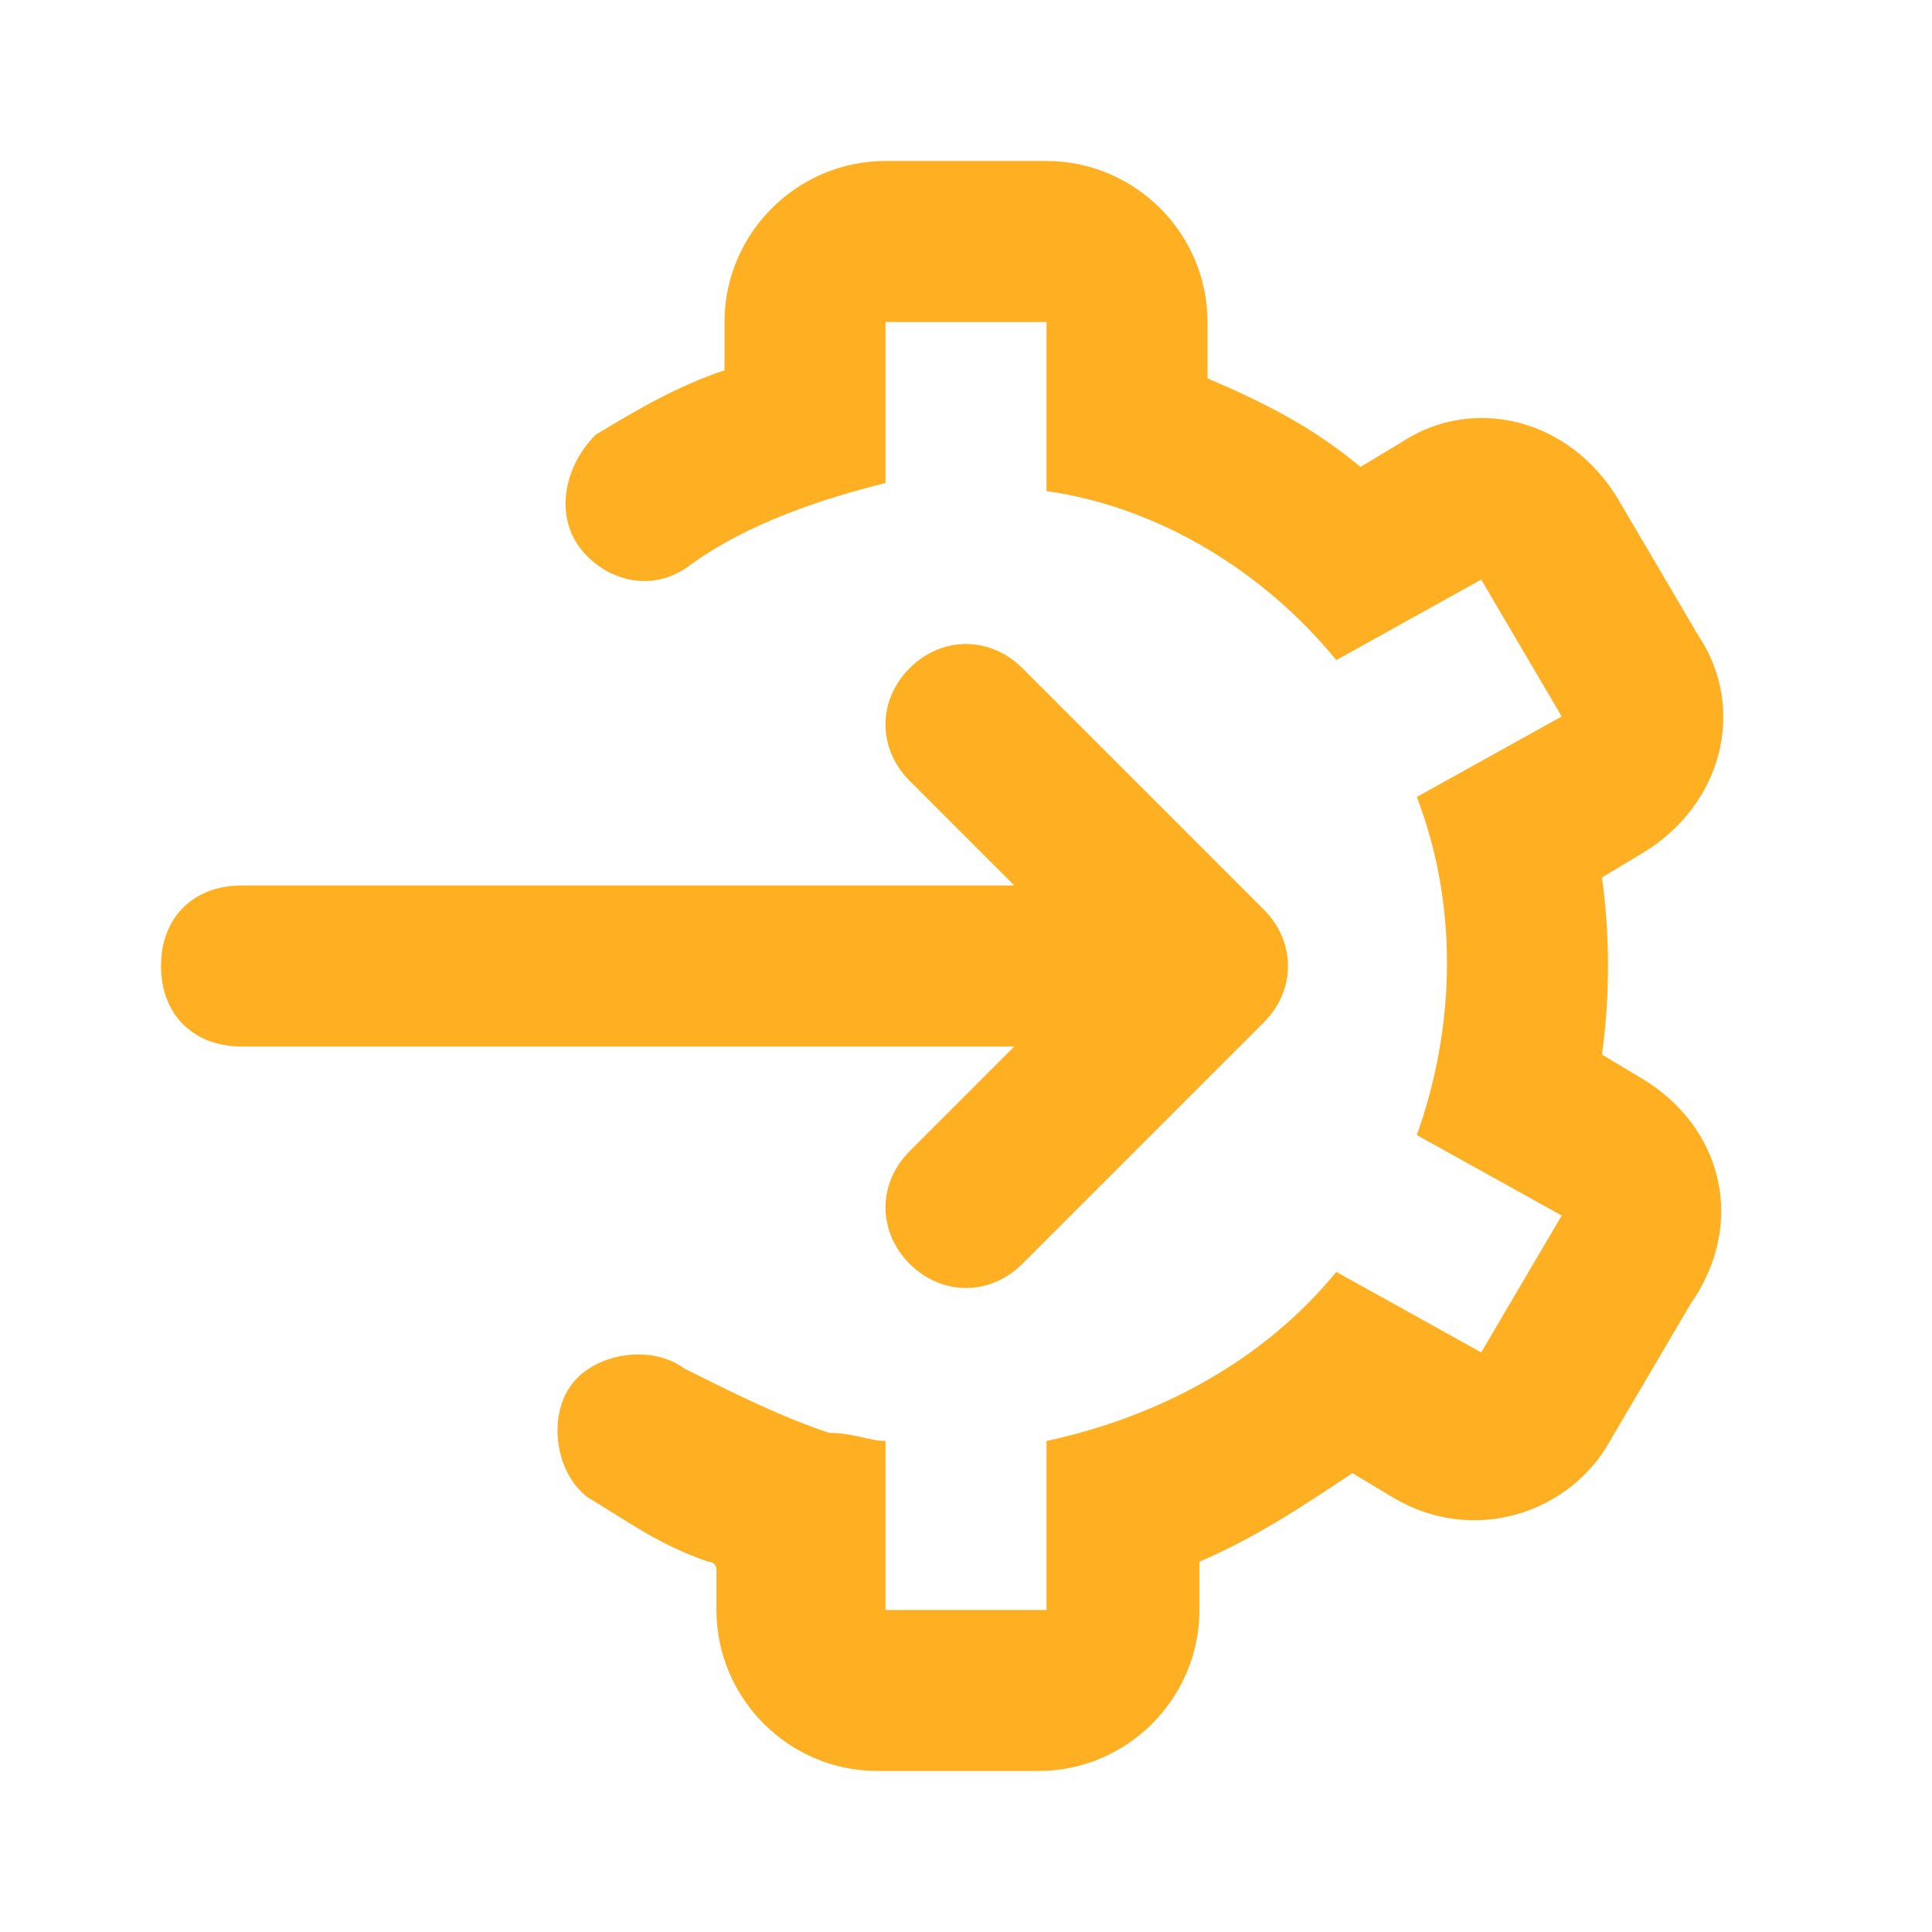
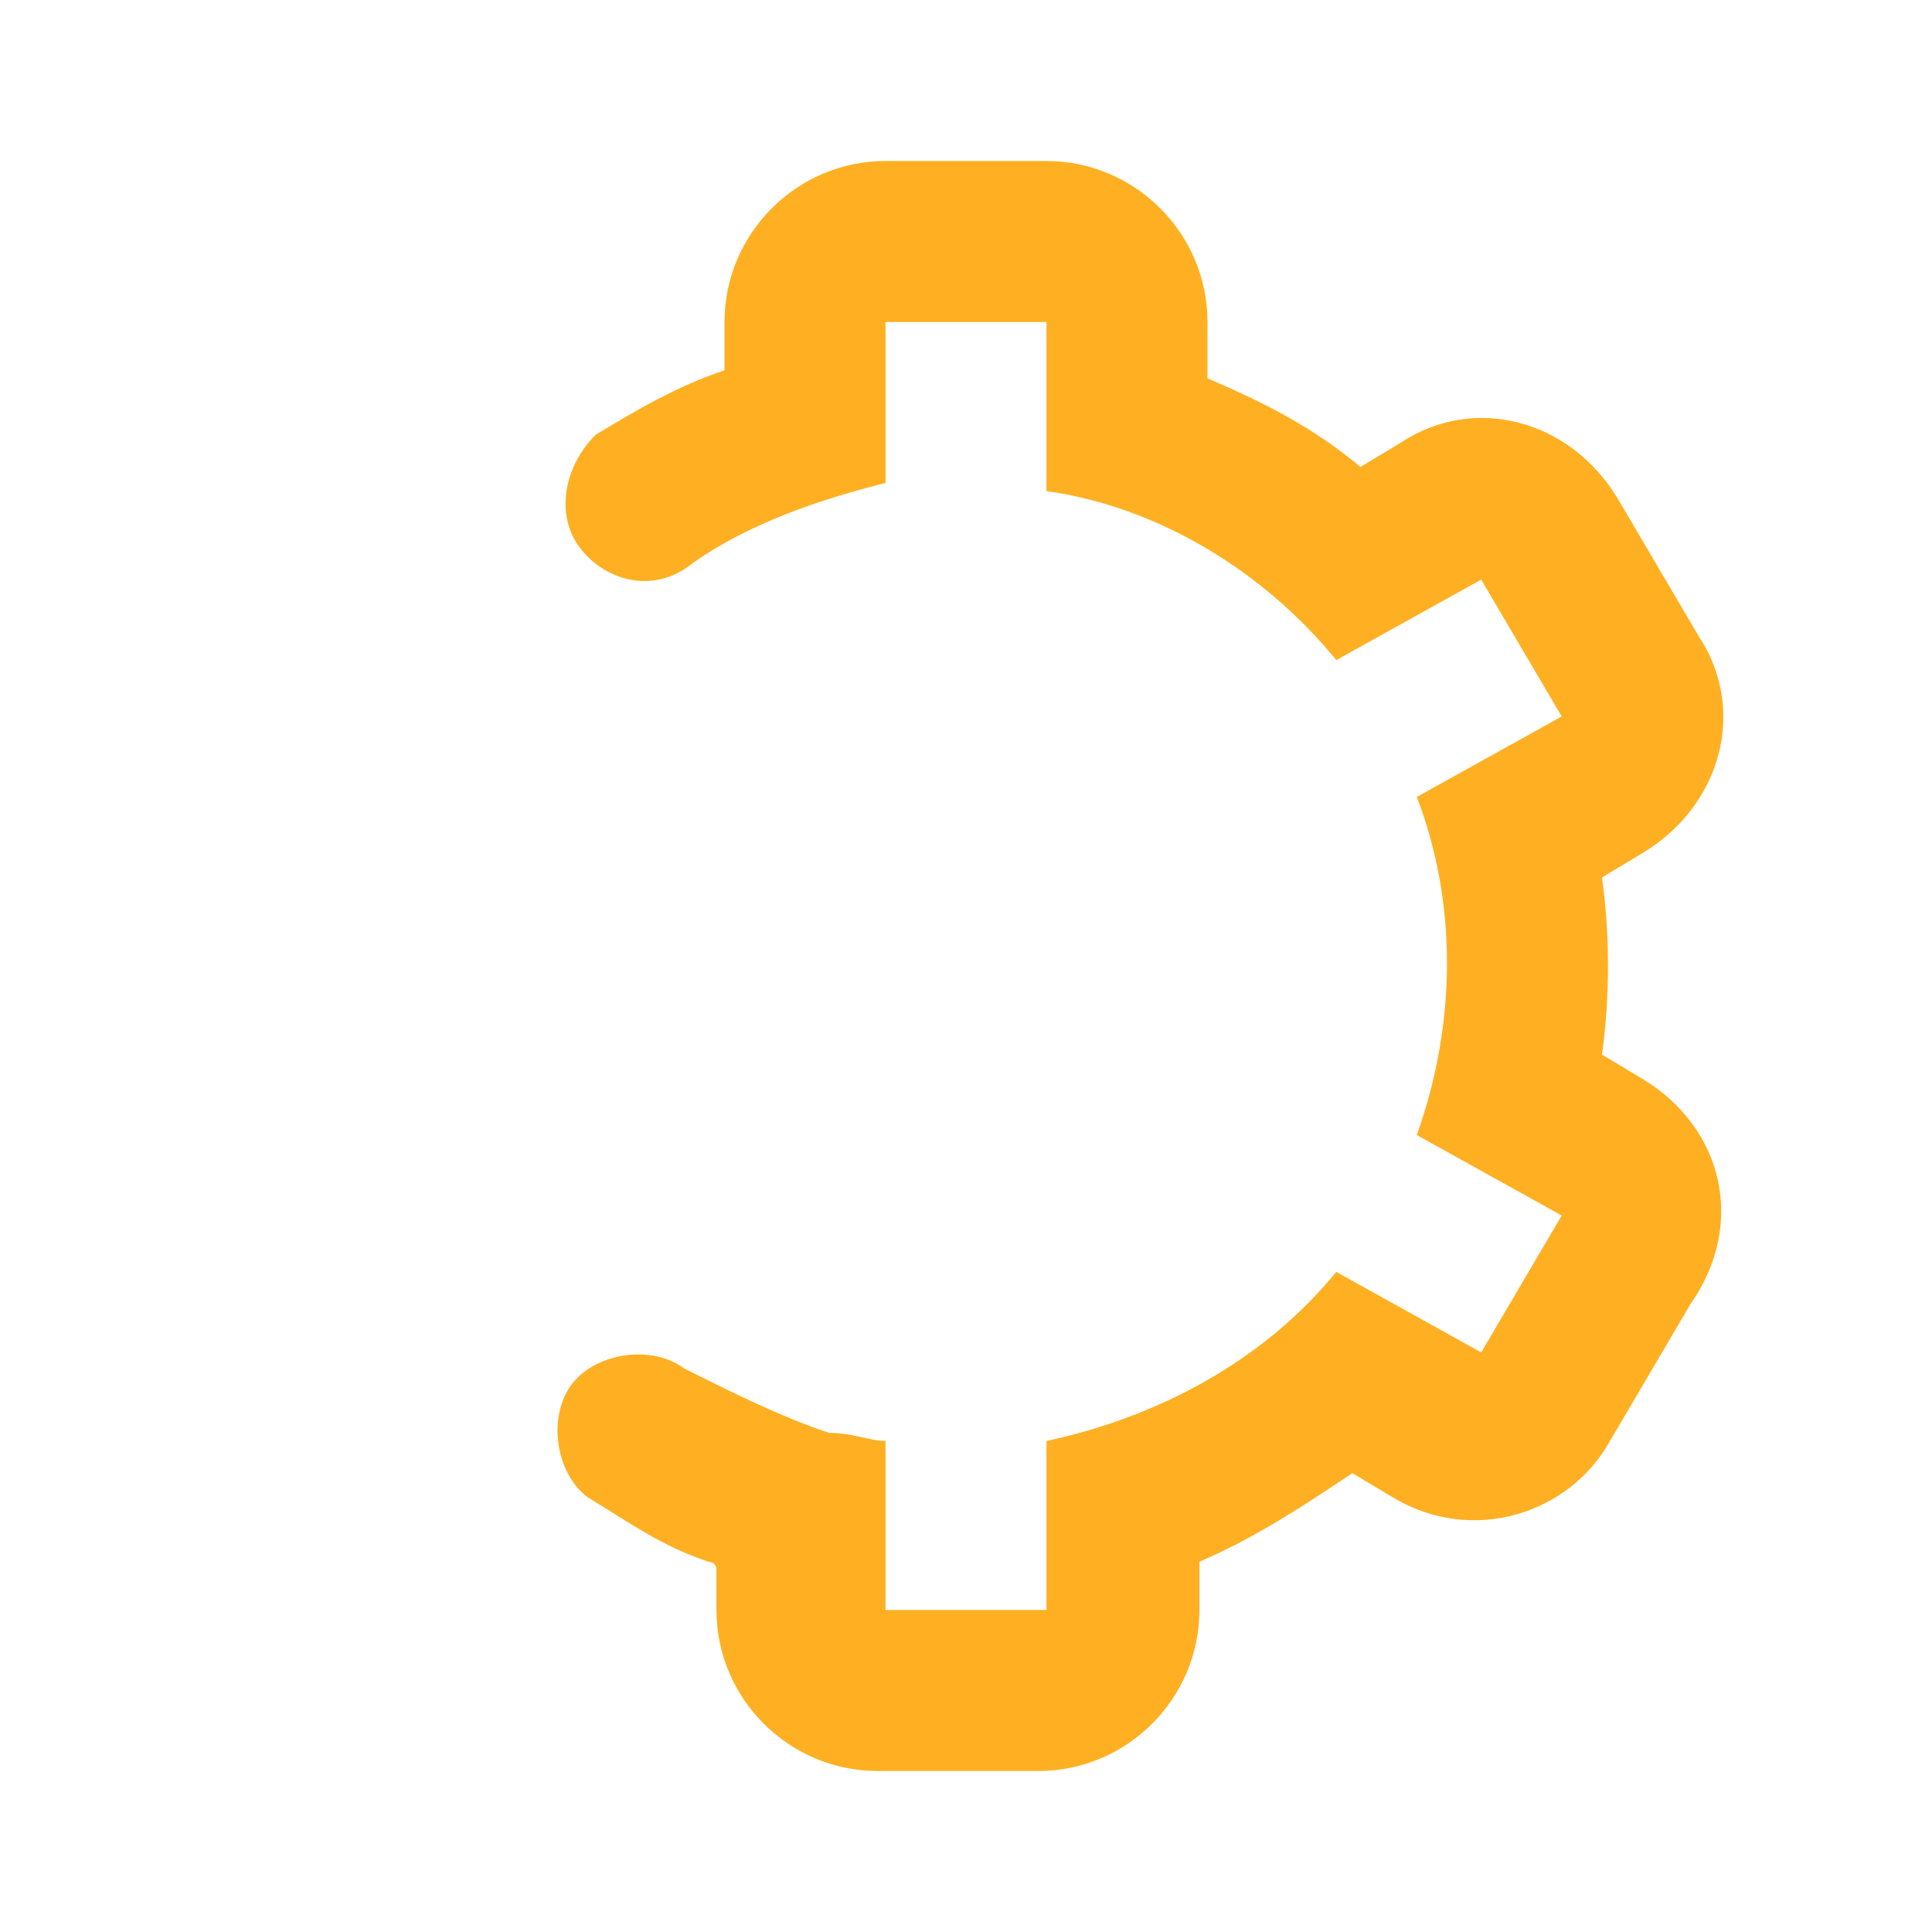
<svg xmlns="http://www.w3.org/2000/svg" version="1.1" id="Layer_1" x="0px" y="0px" viewBox="0 0 24 24" style="enable-background:new 0 0 24 24;" xml:space="preserve">
  <style type="text/css">
	.st0{fill:#FFB022;}
</style>
  <g id="integrations">
-     <path class="st0" d="M11.3,14.3c-0.4,0.4-0.4,1,0,1.4c0.4,0.4,1,0.4,1.4,0c0,0,0,0,0,0l3-3c0.4-0.4,0.4-1,0-1.4l-3-3   c-0.4-0.4-1-0.4-1.4,0c-0.4,0.4-0.4,1,0,1.4l1.3,1.3H3c-0.6,0-1,0.4-1,1s0.4,1,1,1h9.6L11.3,14.3z" />
    <path class="st0" d="M20.4,13.4l-0.5-0.3c0.1-0.7,0.1-1.5,0-2.2l0.5-0.3c1-0.6,1.3-1.8,0.7-2.7l-1-1.7c-0.6-1-1.8-1.3-2.7-0.7   c0,0,0,0,0,0l-0.5,0.3c-0.6-0.5-1.2-0.8-1.9-1.1V4c0-1.1-0.9-2-2-2c0,0,0,0,0,0h-2C9.9,2,9,2.9,9,4c0,0,0,0,0,0v0.6l0,0l0,0   C8.4,4.8,7.9,5.1,7.4,5.4C7,5.8,6.9,6.4,7.2,6.8c0.3,0.4,0.9,0.6,1.4,0.2c0.7-0.5,1.6-0.8,2.4-1V4h2v2.1c1.4,0.2,2.7,1,3.6,2.1   l1.8-1l1,1.7l-1.8,1c0.5,1.3,0.5,2.8,0,4.2l1.8,1l-1,1.7l-1.8-1c-0.9,1.1-2.2,1.8-3.6,2.1V20h-2l0-2.1c-0.2,0-0.4-0.1-0.7-0.1   c-0.6-0.2-1.2-0.5-1.8-0.8c-0.4-0.3-1.1-0.2-1.4,0.2c-0.3,0.4-0.2,1.1,0.2,1.4c0,0,0,0,0,0c0.5,0.3,0.9,0.6,1.5,0.8l0,0   c0,0,0.1,0,0.1,0.1V20c0,1.1,0.9,2,2,2h2c1.1,0,2-0.9,2-2v-0.6c0.7-0.3,1.3-0.7,1.9-1.1l0.5,0.3c1,0.6,2.2,0.2,2.7-0.7c0,0,0,0,0,0   l1-1.7C21.7,15.2,21.4,14,20.4,13.4z" />
  </g>
</svg>